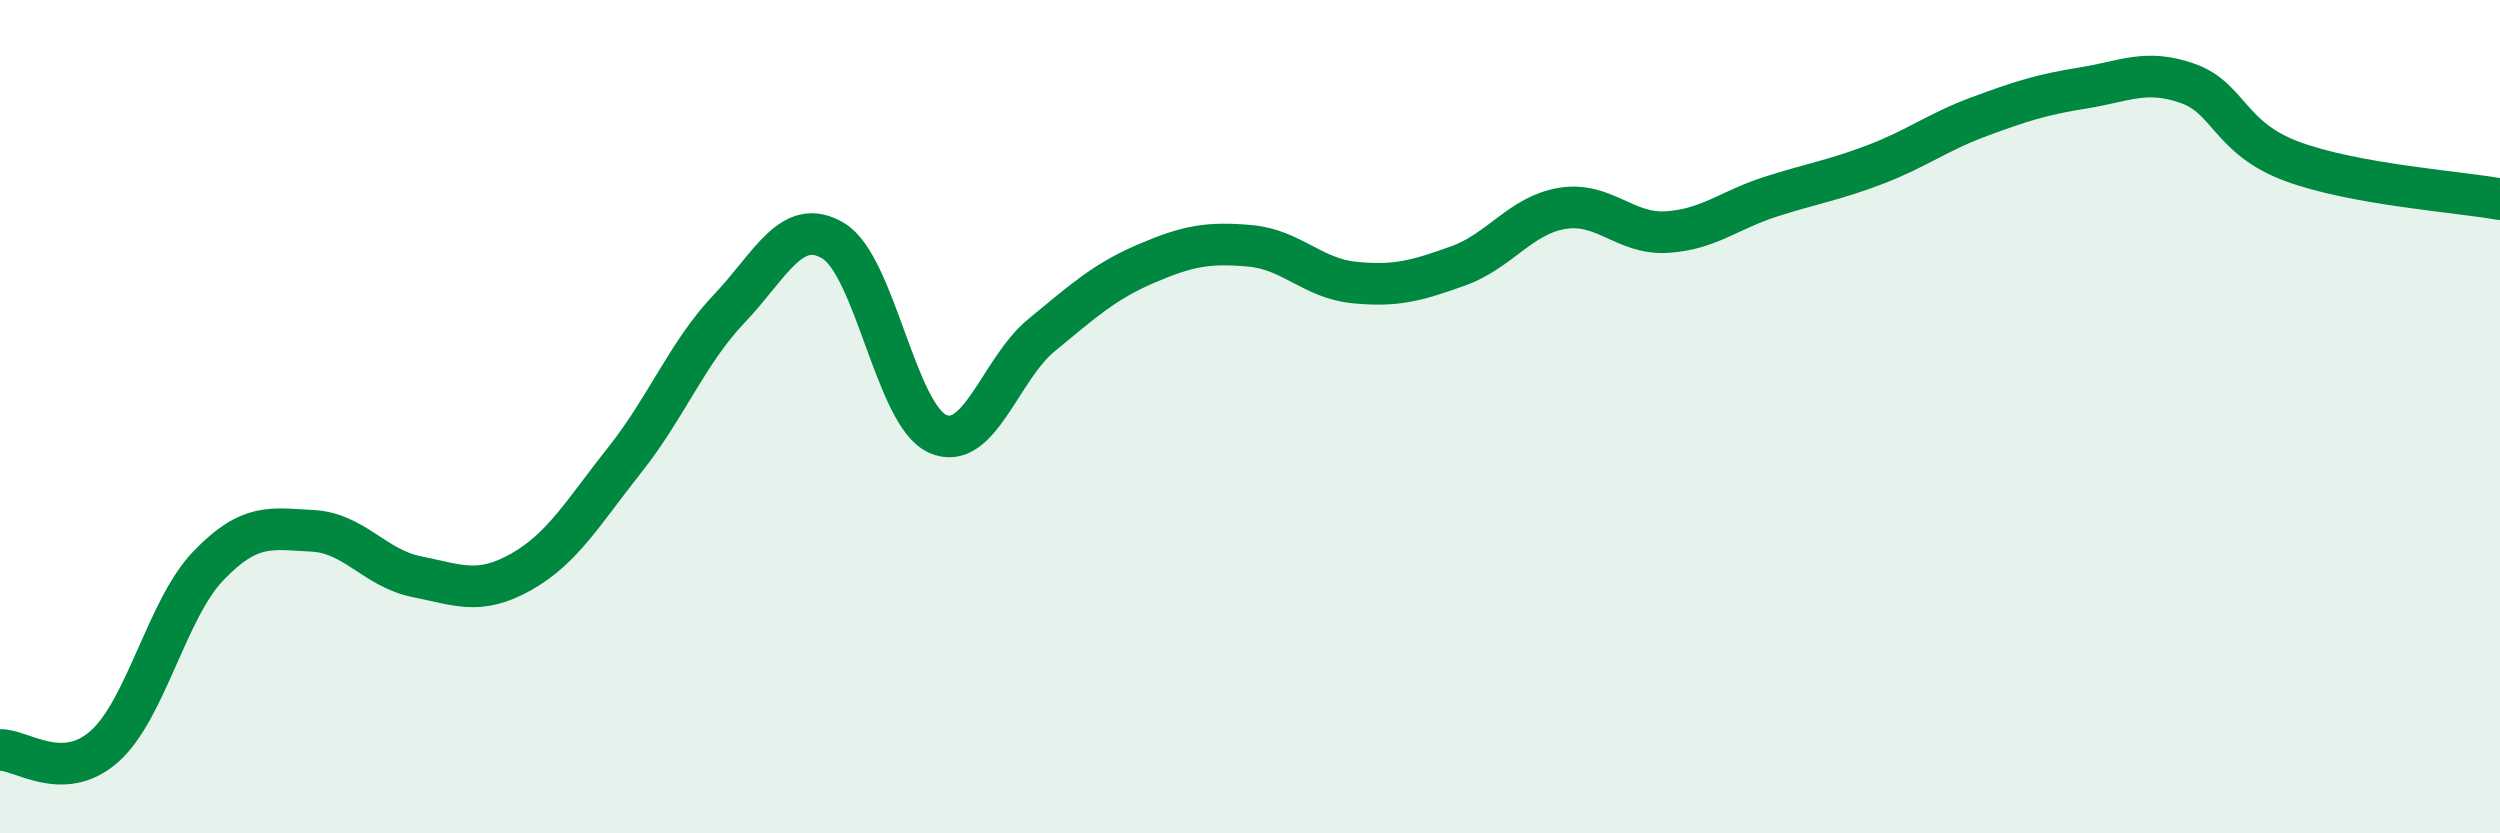
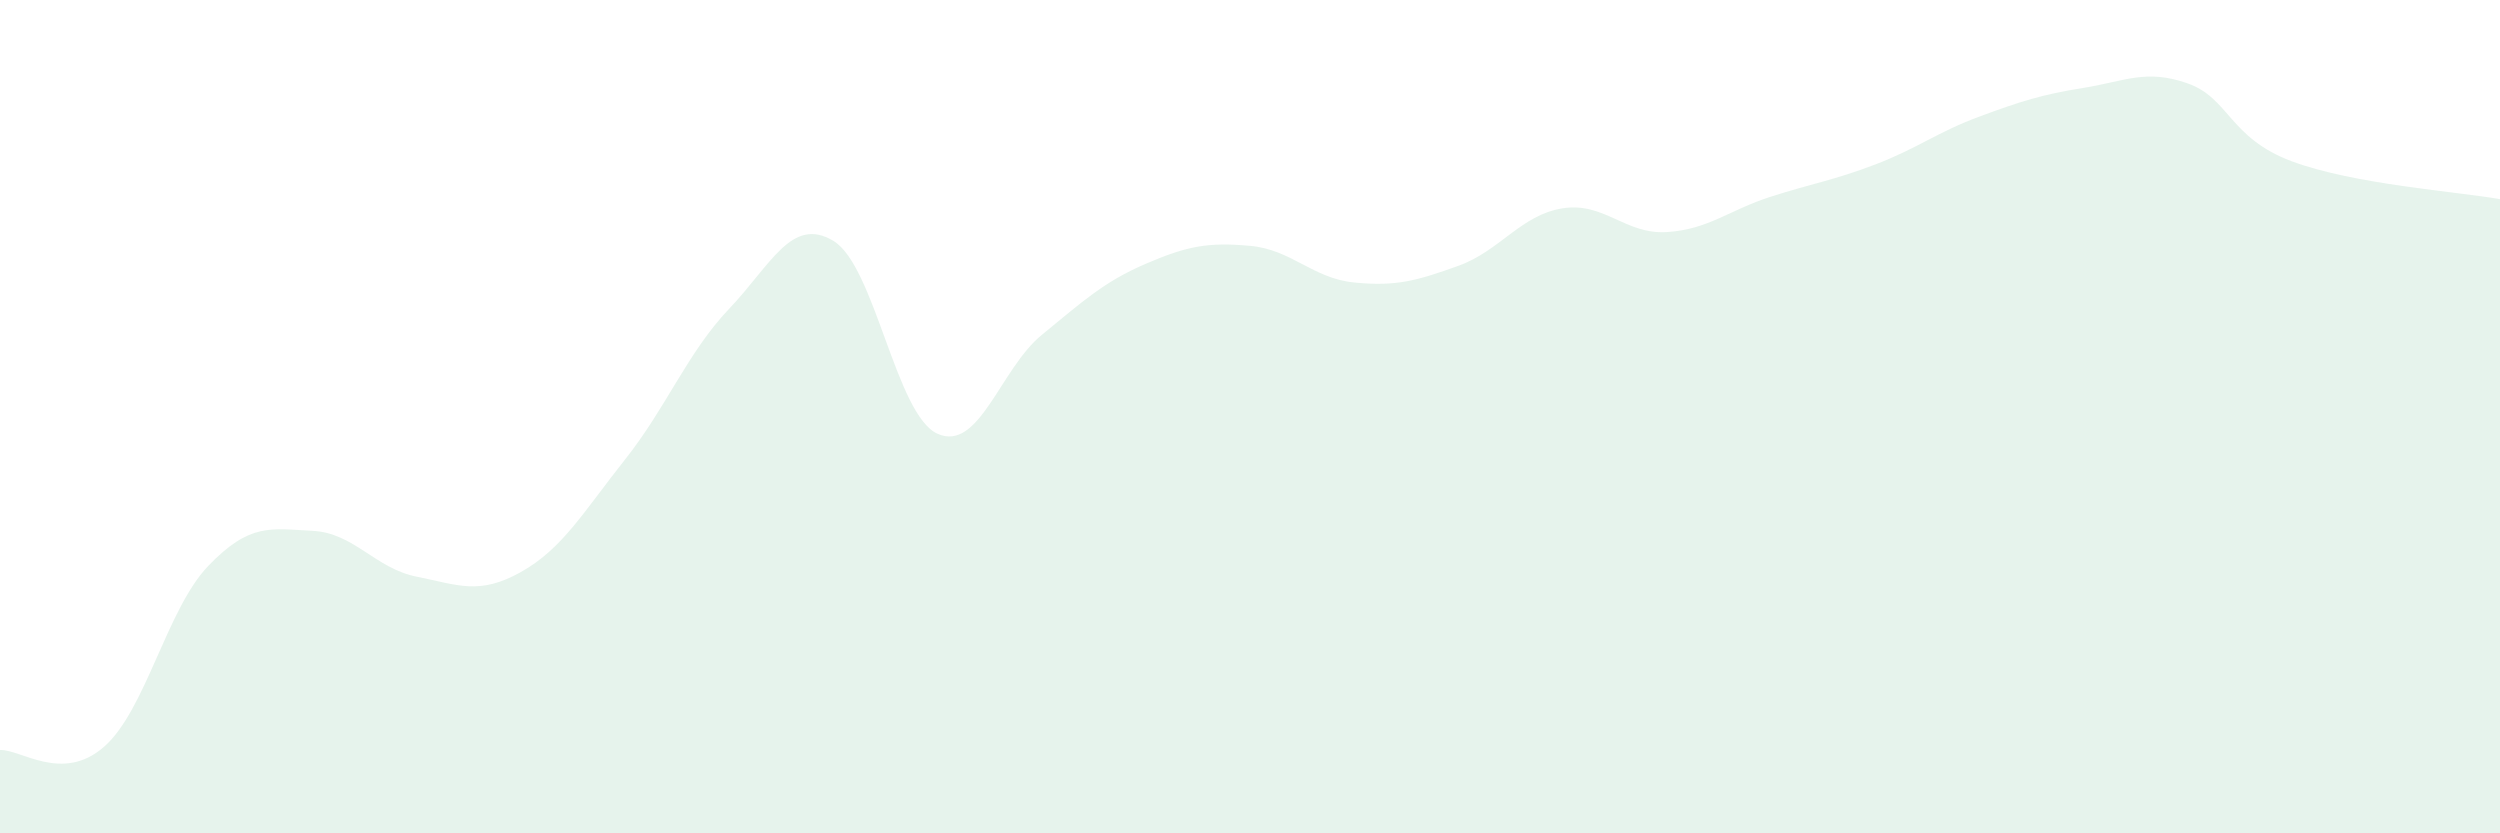
<svg xmlns="http://www.w3.org/2000/svg" width="60" height="20" viewBox="0 0 60 20">
  <path d="M 0,18 C 0.5,17.98 1.5,18.8 2.5,17.92 C 3.5,17.04 4,14.62 5,13.58 C 6,12.54 6.5,12.69 7.5,12.74 C 8.5,12.79 9,13.64 10,13.84 C 11,14.04 11.5,14.29 12.5,13.73 C 13.5,13.17 14,12.29 15,11.03 C 16,9.77 16.5,8.46 17.5,7.41 C 18.5,6.36 19,5.18 20,5.78 C 21,6.38 21.5,9.96 22.5,10.41 C 23.5,10.86 24,8.86 25,8.04 C 26,7.22 26.5,6.76 27.5,6.33 C 28.5,5.9 29,5.81 30,5.9 C 31,5.99 31.5,6.68 32.5,6.78 C 33.5,6.88 34,6.74 35,6.38 C 36,6.02 36.5,5.16 37.5,5 C 38.5,4.84 39,5.63 40,5.57 C 41,5.51 41.5,5.04 42.5,4.72 C 43.5,4.4 44,4.33 45,3.95 C 46,3.57 46.5,3.17 47.5,2.8 C 48.5,2.43 49,2.27 50,2.11 C 51,1.95 51.5,1.65 52.5,2 C 53.5,2.35 53.5,3.31 55,3.87 C 56.5,4.43 59,4.6 60,4.78L60 20L0 20Z" fill="#008740" opacity="0.1" stroke-linecap="round" stroke-linejoin="round" />
-   <path d="M 0,18 C 0.5,17.98 1.5,18.8 2.5,17.92 C 3.5,17.04 4,14.62 5,13.58 C 6,12.54 6.5,12.69 7.5,12.74 C 8.5,12.79 9,13.64 10,13.84 C 11,14.04 11.5,14.29 12.5,13.73 C 13.5,13.17 14,12.29 15,11.03 C 16,9.77 16.5,8.46 17.5,7.41 C 18.5,6.36 19,5.18 20,5.78 C 21,6.38 21.5,9.96 22.5,10.41 C 23.5,10.86 24,8.86 25,8.04 C 26,7.22 26.5,6.76 27.5,6.33 C 28.5,5.9 29,5.81 30,5.9 C 31,5.99 31.5,6.68 32.5,6.78 C 33.5,6.88 34,6.74 35,6.38 C 36,6.02 36.5,5.16 37.5,5 C 38.5,4.84 39,5.63 40,5.57 C 41,5.51 41.5,5.04 42.5,4.72 C 43.5,4.4 44,4.33 45,3.95 C 46,3.57 46.5,3.17 47.5,2.8 C 48.5,2.43 49,2.27 50,2.11 C 51,1.95 51.5,1.65 52.5,2 C 53.5,2.35 53.5,3.31 55,3.87 C 56.5,4.43 59,4.6 60,4.78" stroke="#008740" stroke-width="1" fill="none" stroke-linecap="round" stroke-linejoin="round" />
</svg>